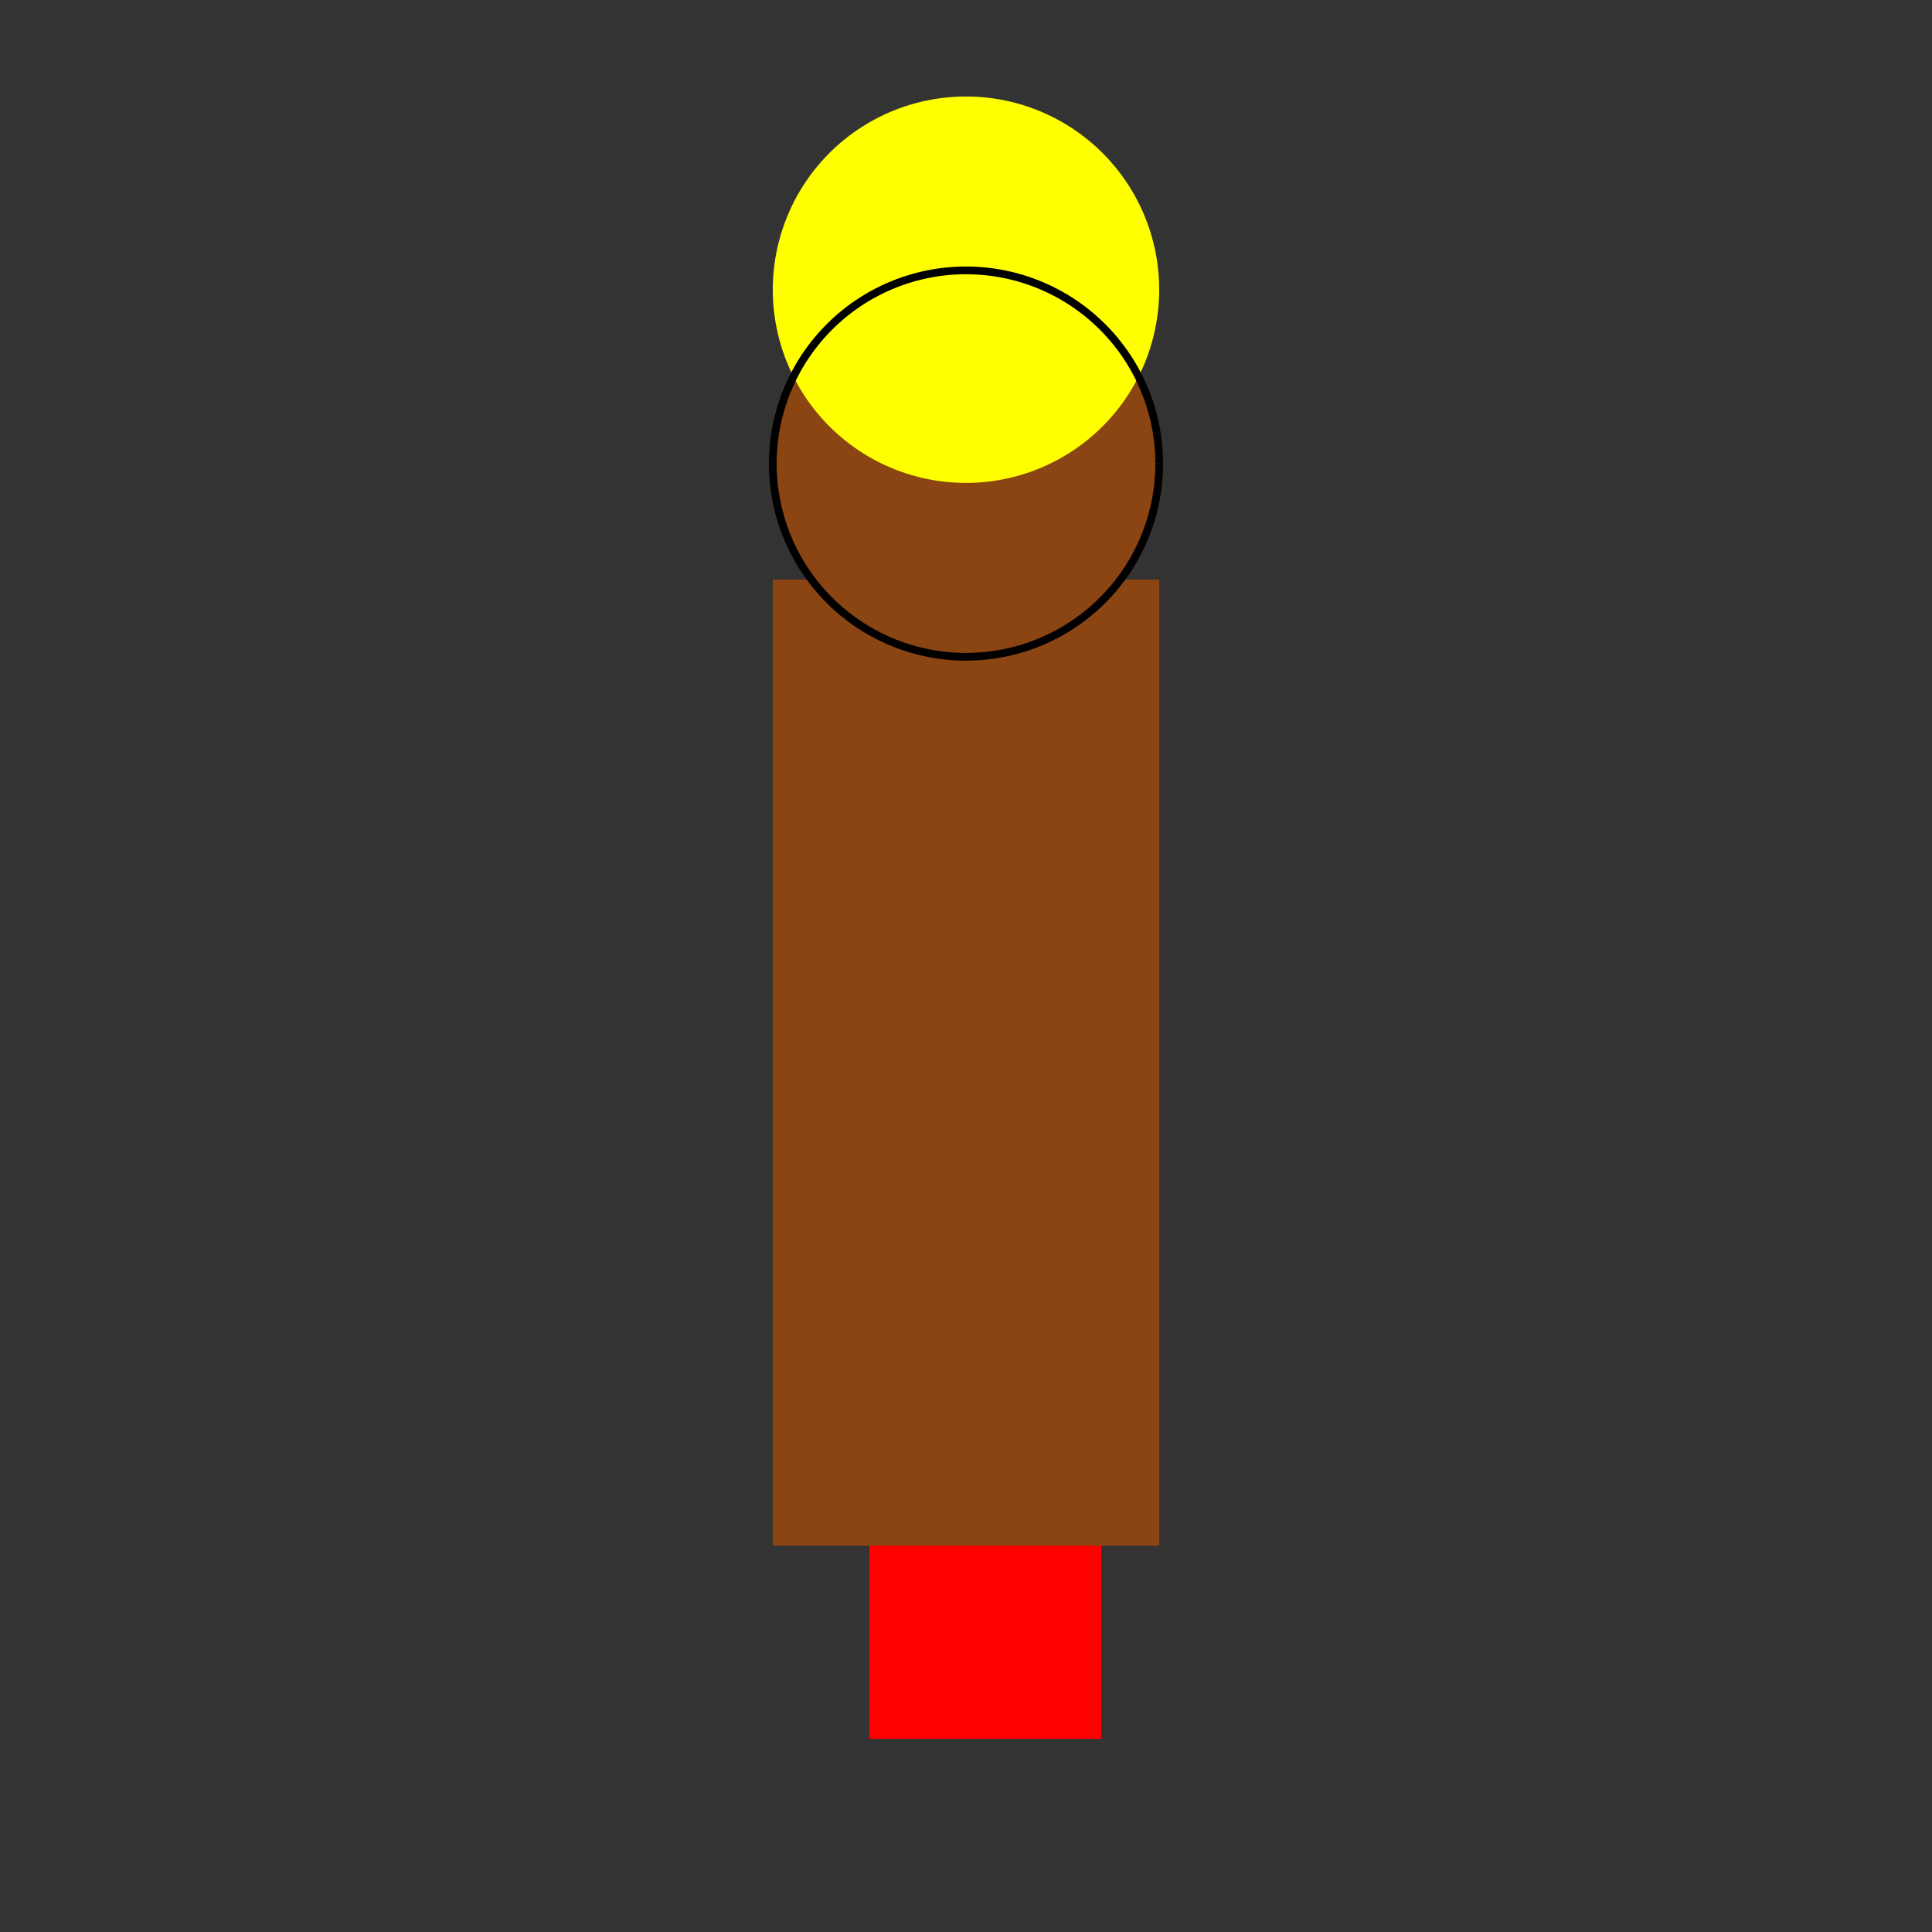
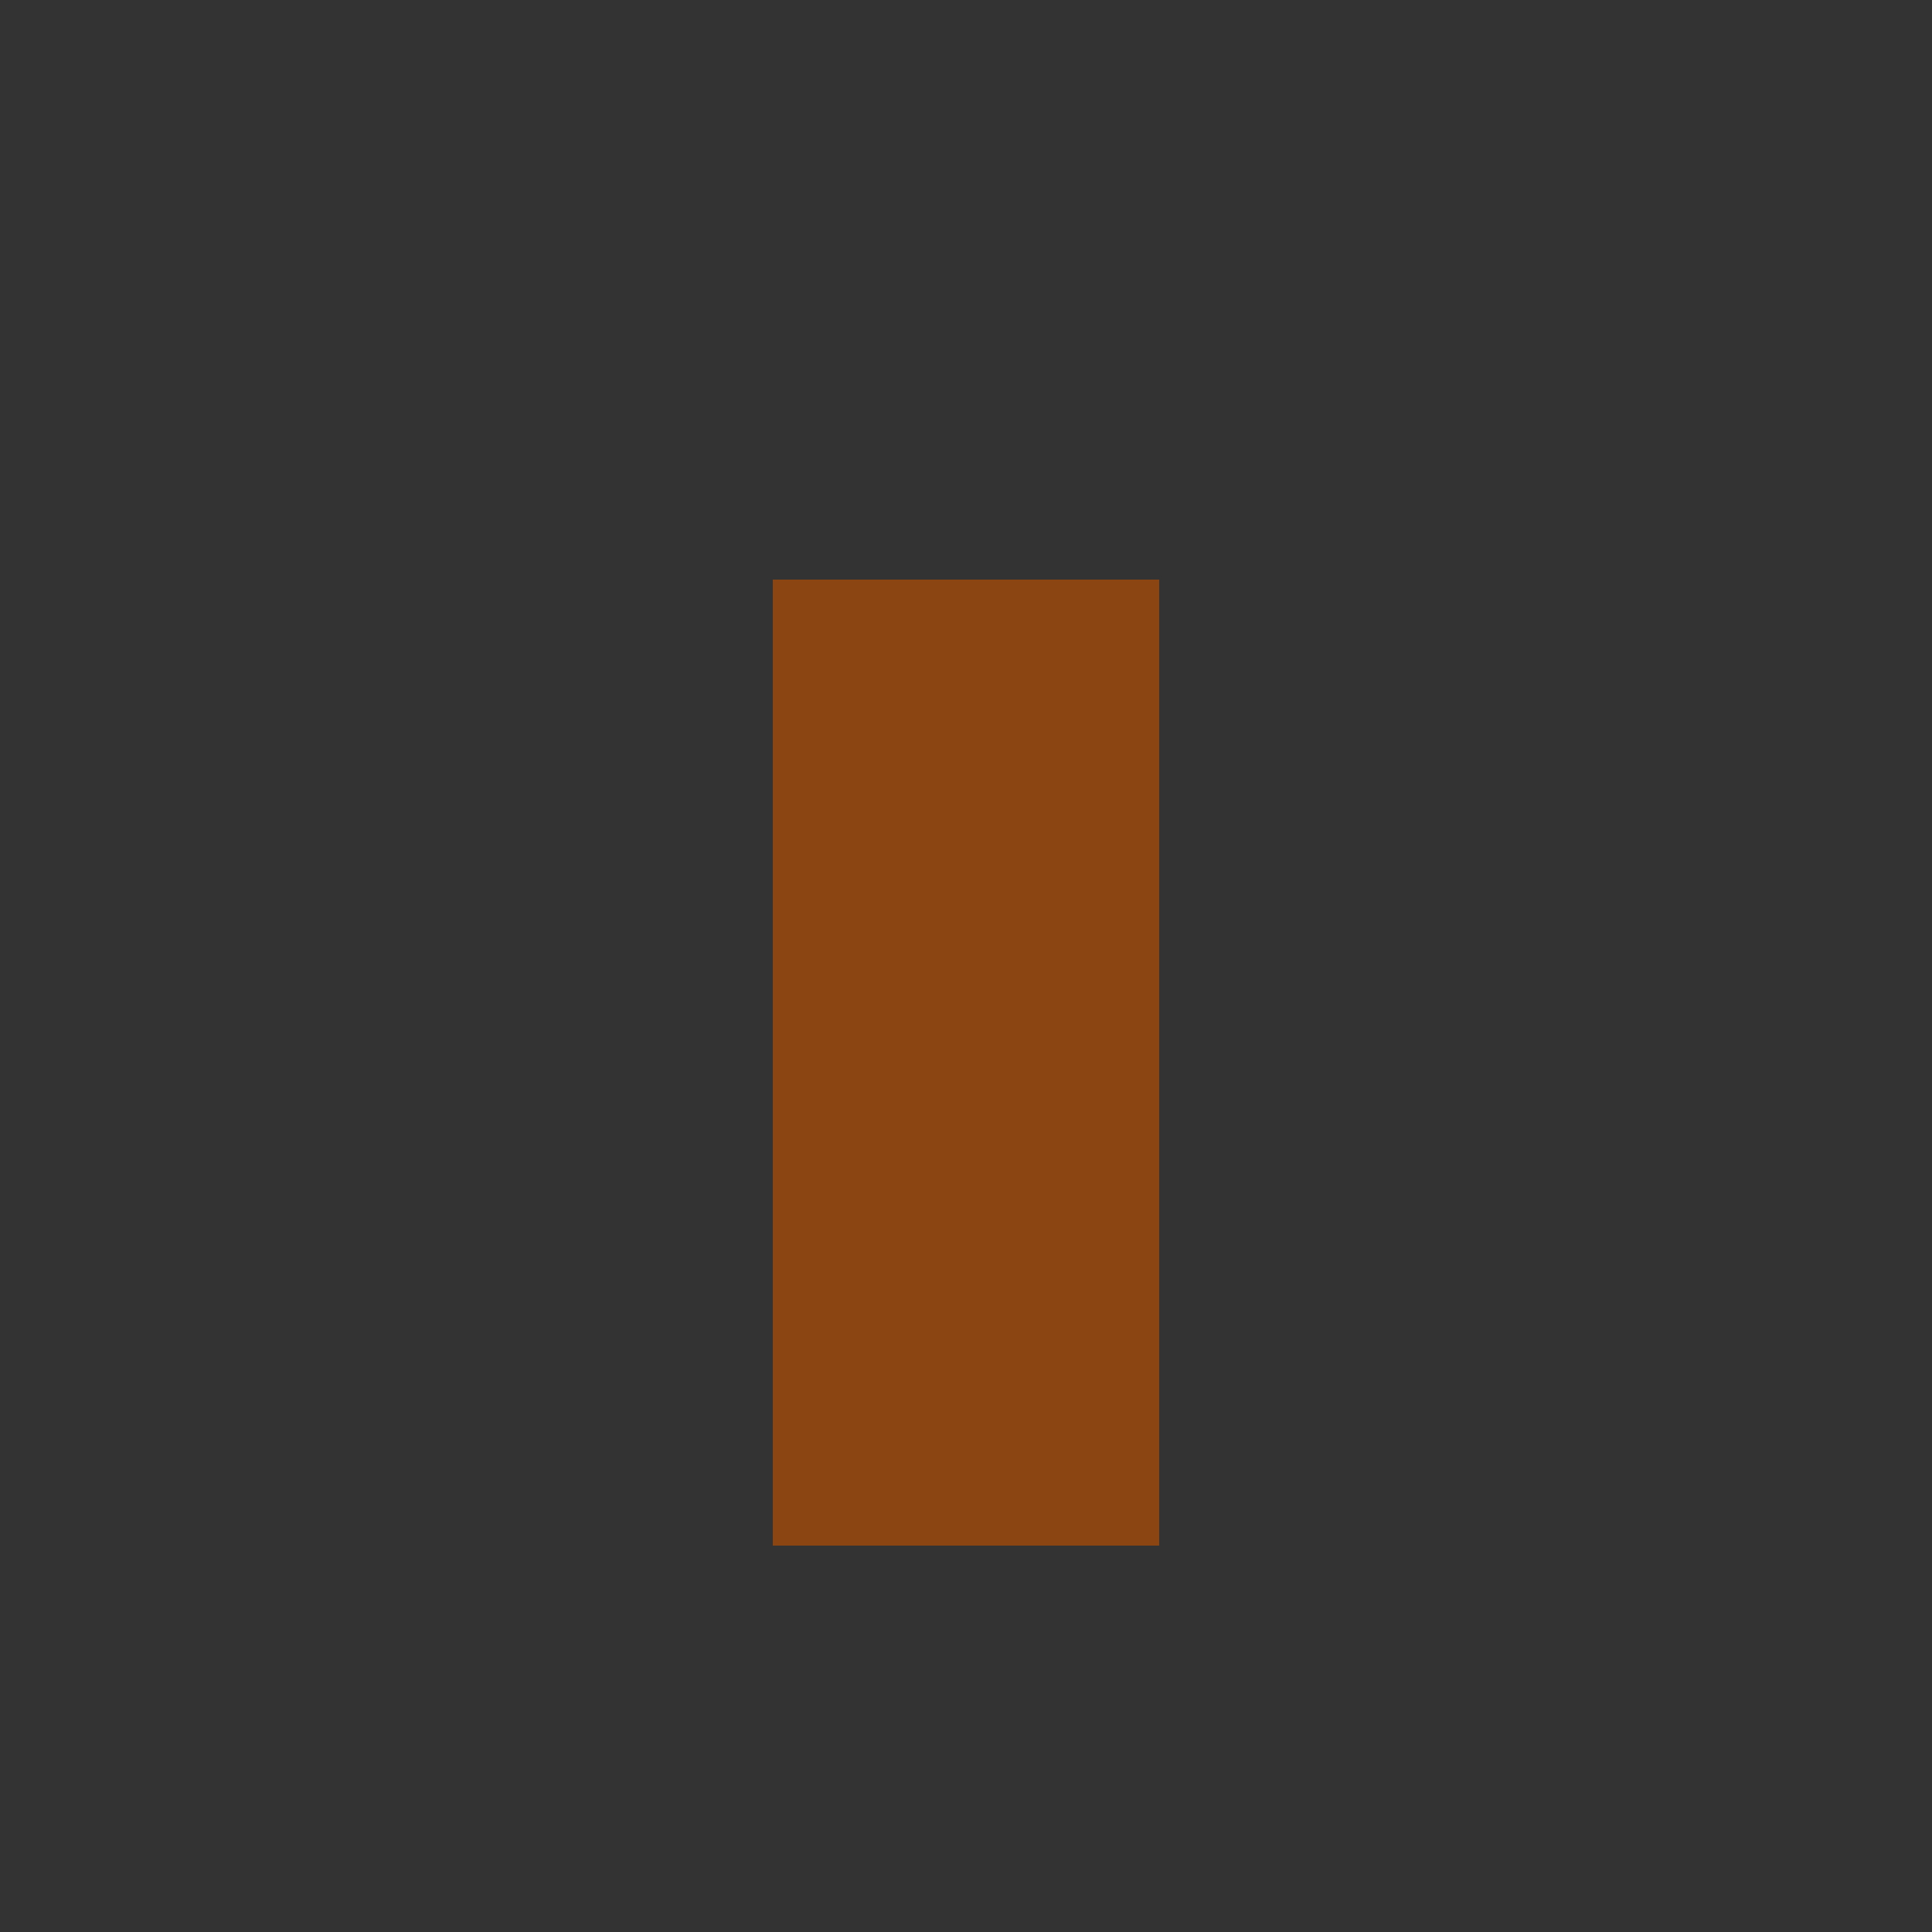
<svg xmlns="http://www.w3.org/2000/svg" width="500" height="500">
  <rect width="100%" height="100%" fill="#333333" stroke="none" />
  <defs />
  <g>
    <rect fill="#8B4513" stroke="none" x="200" y="150" width="100" height="250" />
-     <path fill="#8B4513" stroke="none" paint-order="stroke fill markers" d=" M 300 120 A 50 50 0 1 1 300 119.95" />
-     <path fill="#008000" stroke="none" paint-order="stroke fill markers" d=" M 243 110 A 8 8 0 1 1 243 109.992 L 273 110 A 8 8 0 1 1 273 109.992" />
-     <path fill="#FFFF00" stroke="none" paint-order="stroke fill markers" d=" M 300 75 A 50 50 0 1 1 300 74.95" />
-     <path fill="#FF0000" stroke="none" paint-order="stroke fill markers" d=" M 225 400 L 285 400 L 285 450 L 225 450 L 225 400 Z" />
-     <path fill="none" stroke="#000000" paint-order="fill stroke markers" d=" M 300 120 A 50 50 0 1 1 300 119.95" stroke-miterlimit="10" stroke-width="2" stroke-dasharray="" />
  </g>
</svg>